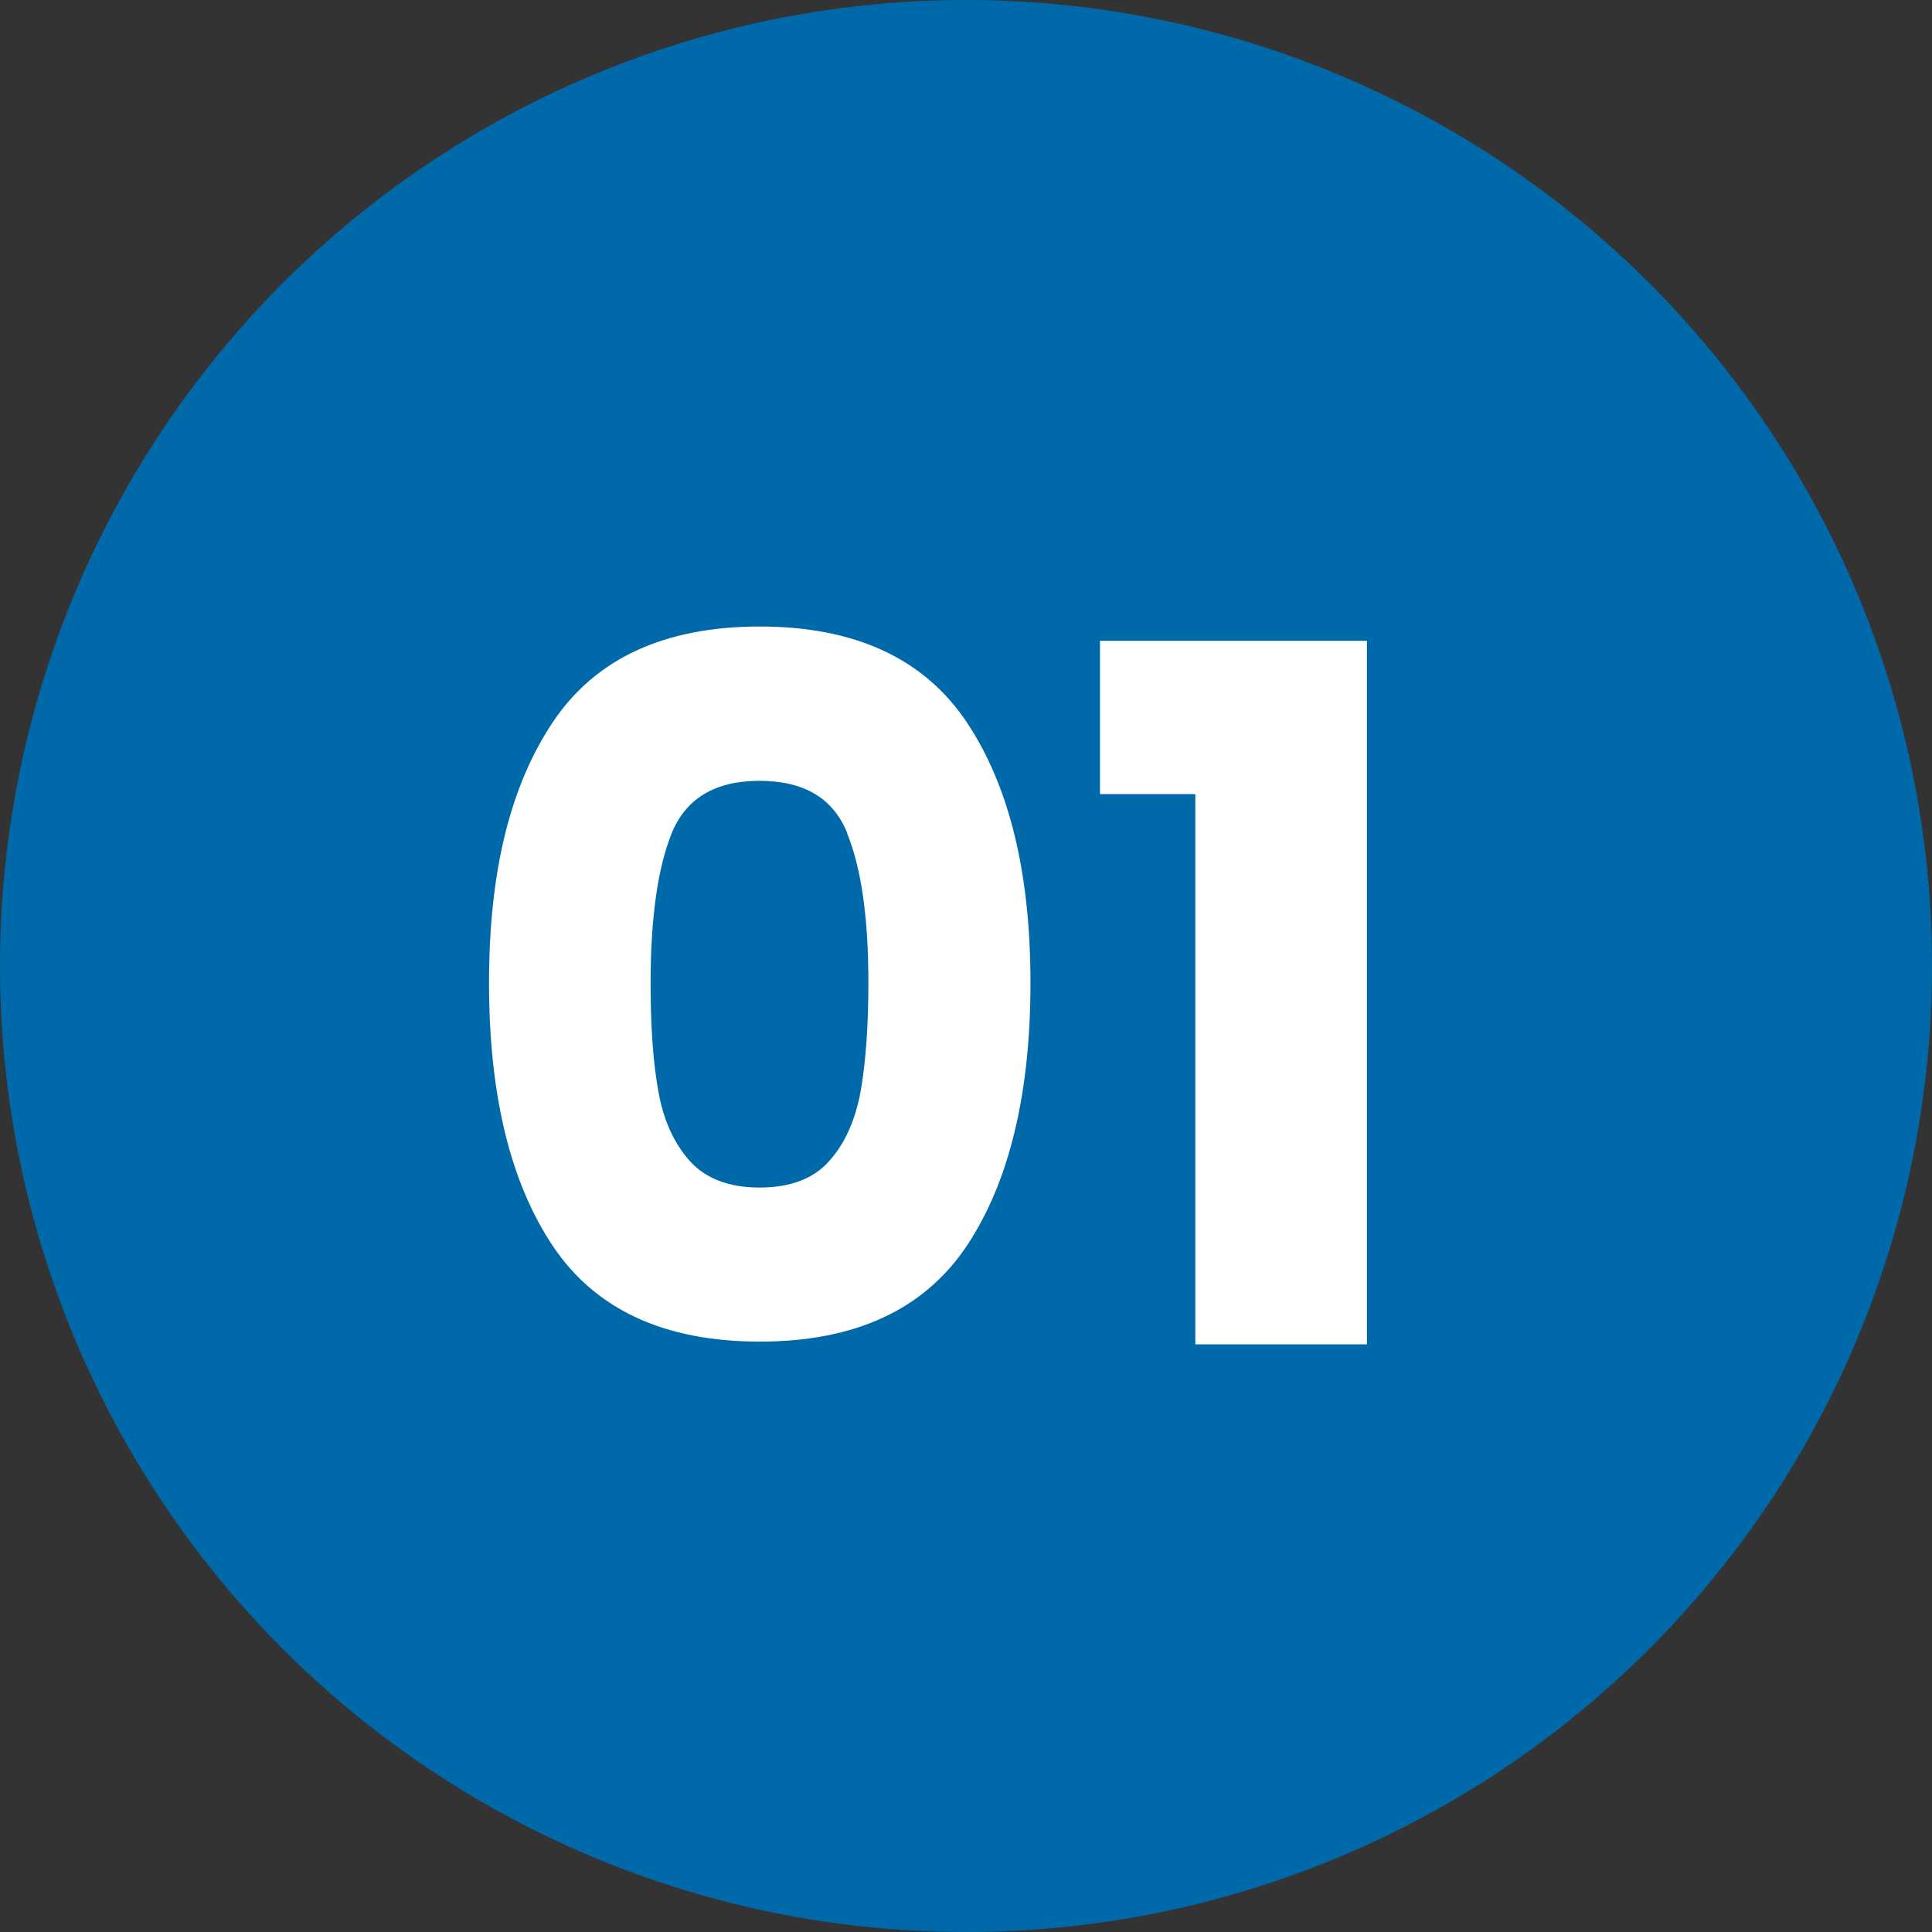
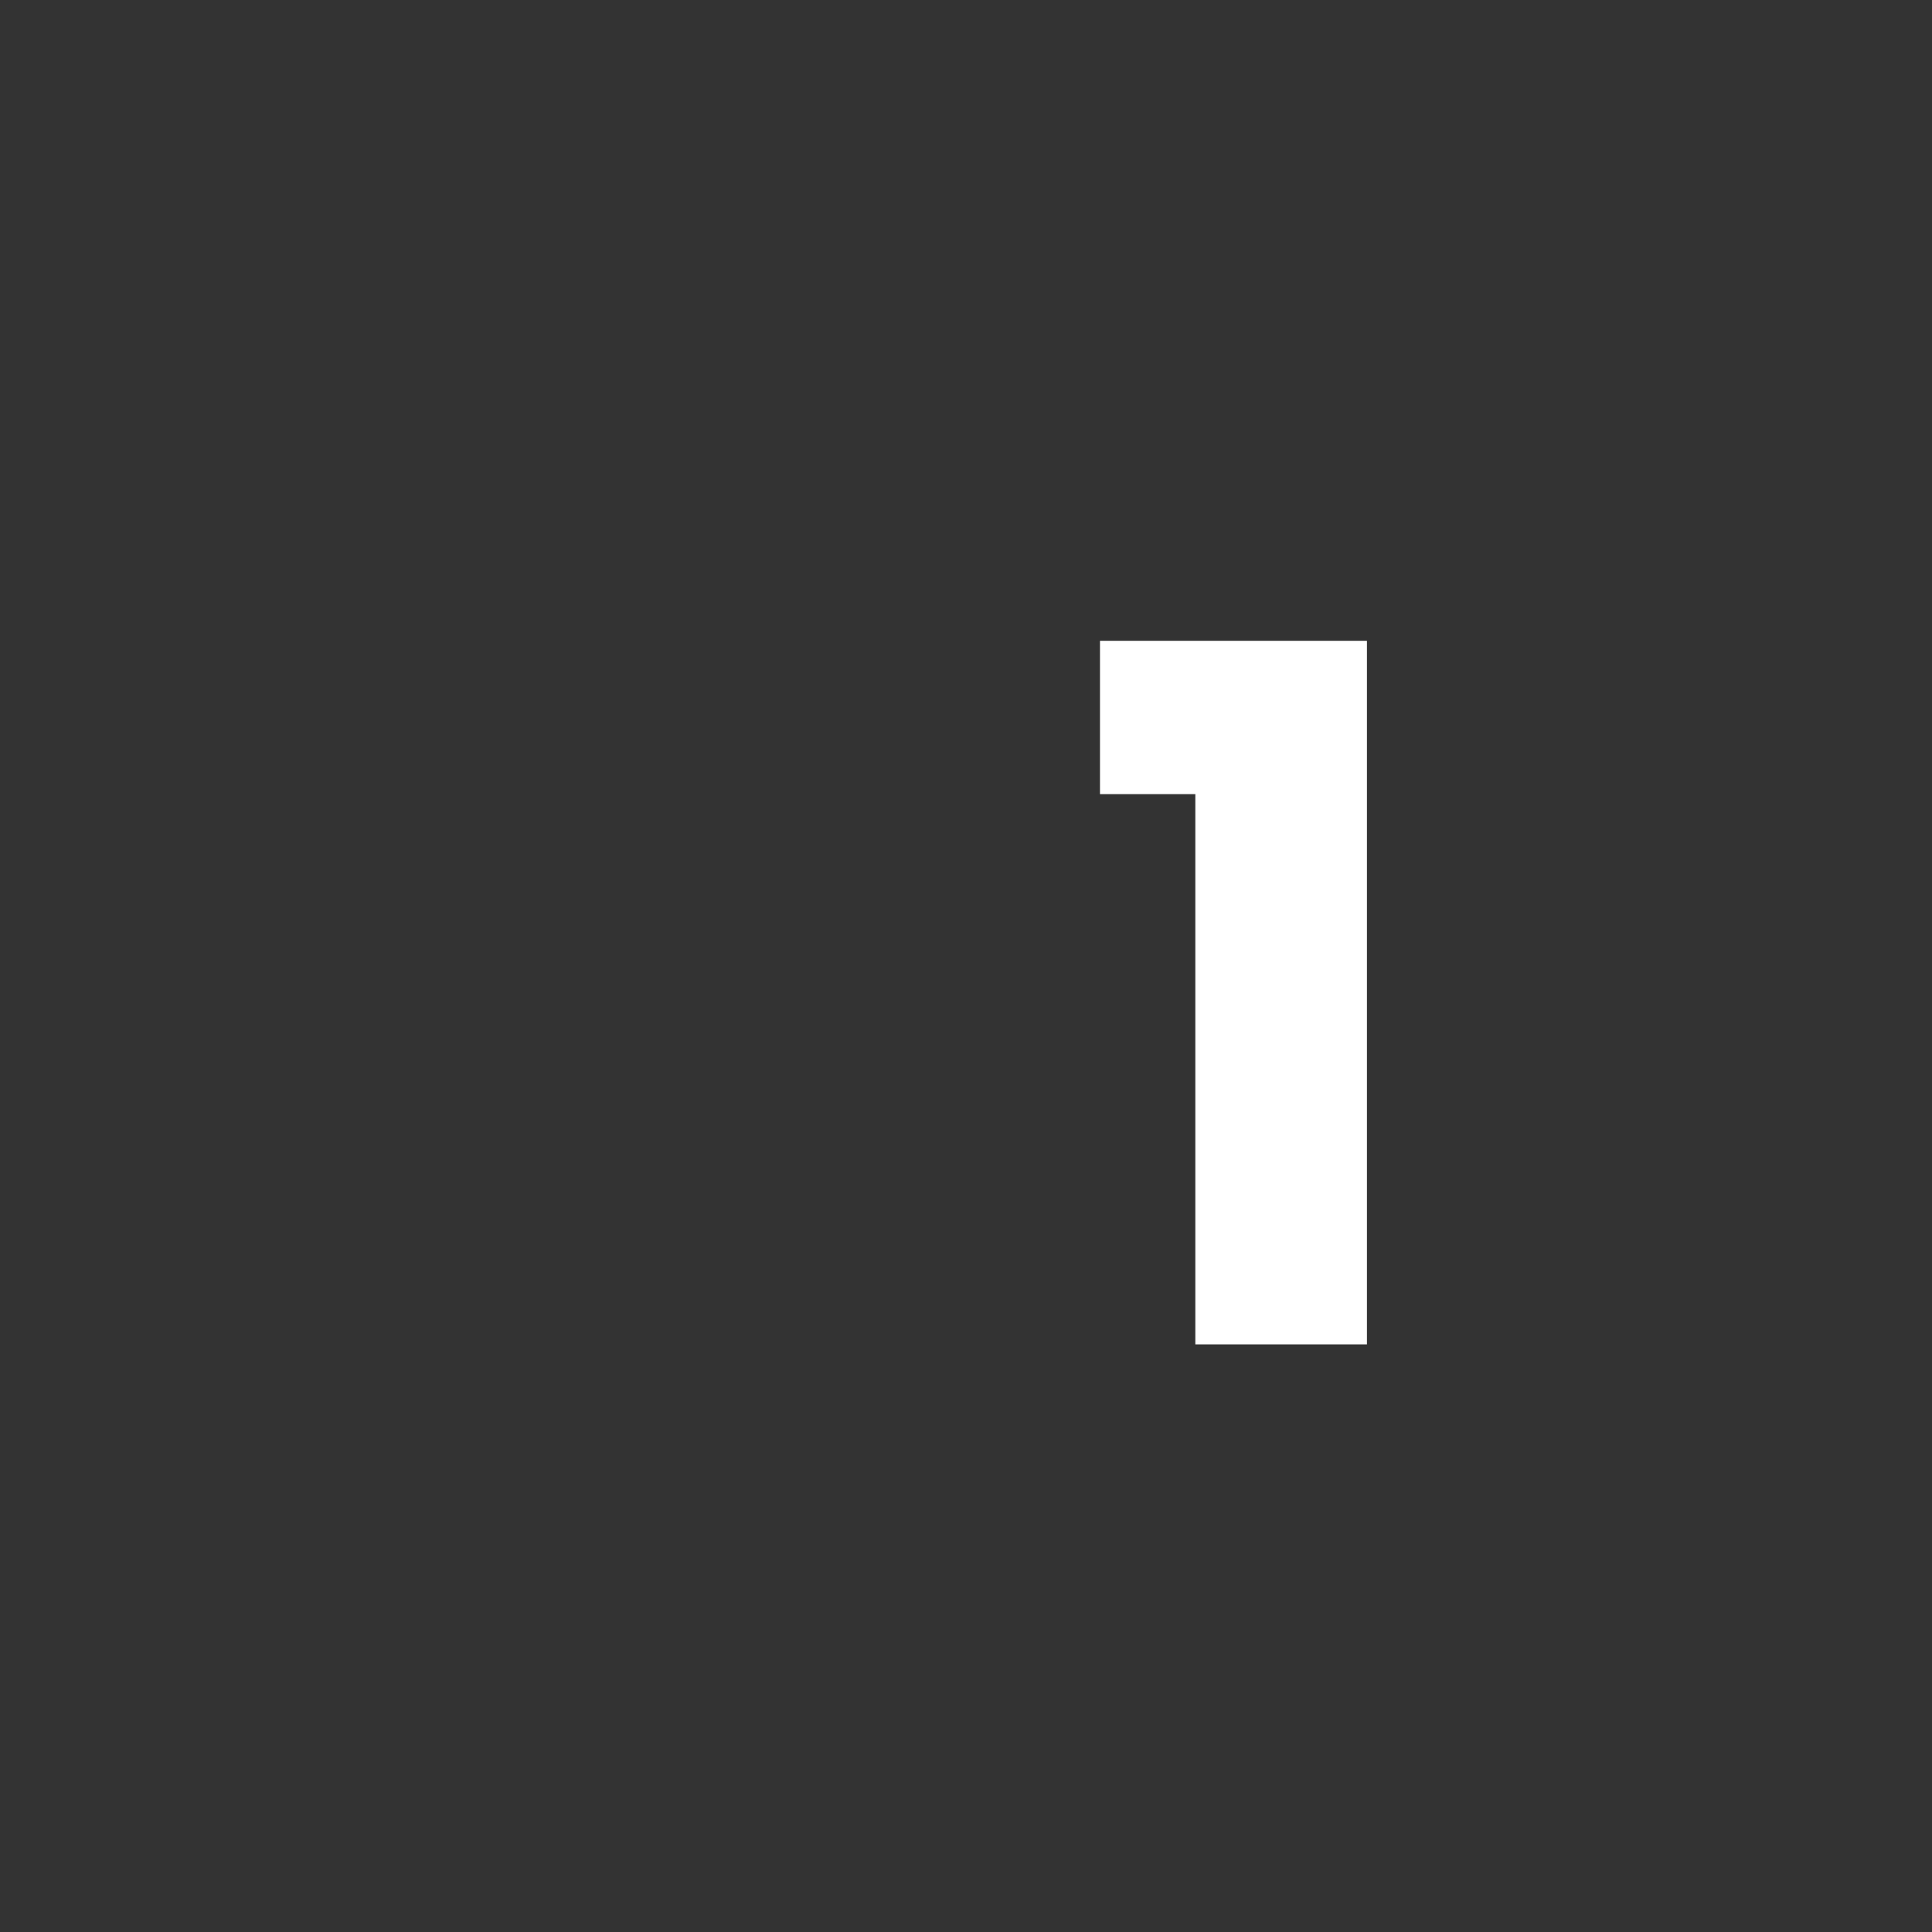
<svg xmlns="http://www.w3.org/2000/svg" id="Layer_2" viewBox="0 0 77 77">
  <rect x="0" y="0" width="77" height="77" fill="#333333" stroke="none" />
  <defs>
    <style>.cls-1{fill:#0069aa;}.cls-2{fill:#fff;}</style>
  </defs>
  <g id="Layer_1-2">
-     <circle class="cls-1" cx="38.5" cy="38.5" r="38.5" />
    <g>
-       <path class="cls-2" d="M22.04,28.77c1.7-2.53,4.45-3.8,8.24-3.8s6.54,1.27,8.24,3.8c1.7,2.54,2.55,6,2.55,10.41s-.85,7.95-2.55,10.49c-1.7,2.53-4.45,3.8-8.24,3.8s-6.54-1.27-8.24-3.8c-1.7-2.54-2.55-6.03-2.55-10.49s.85-7.87,2.55-10.41Zm11.73,4.44c-.56-1.4-1.73-2.09-3.5-2.09s-2.93,.7-3.5,2.09c-.56,1.4-.84,3.39-.84,5.97,0,1.74,.1,3.18,.31,4.32,.2,1.14,.62,2.06,1.25,2.77,.63,.7,1.56,1.06,2.78,1.06s2.16-.35,2.78-1.06c.63-.7,1.04-1.63,1.25-2.77,.2-1.14,.31-2.58,.31-4.32,0-2.59-.28-4.58-.85-5.97Z" />
      <path class="cls-2" d="M43.84,31.65v-6.11h10.64v28.04h-6.84V31.65h-3.8Z" />
    </g>
  </g>
</svg>